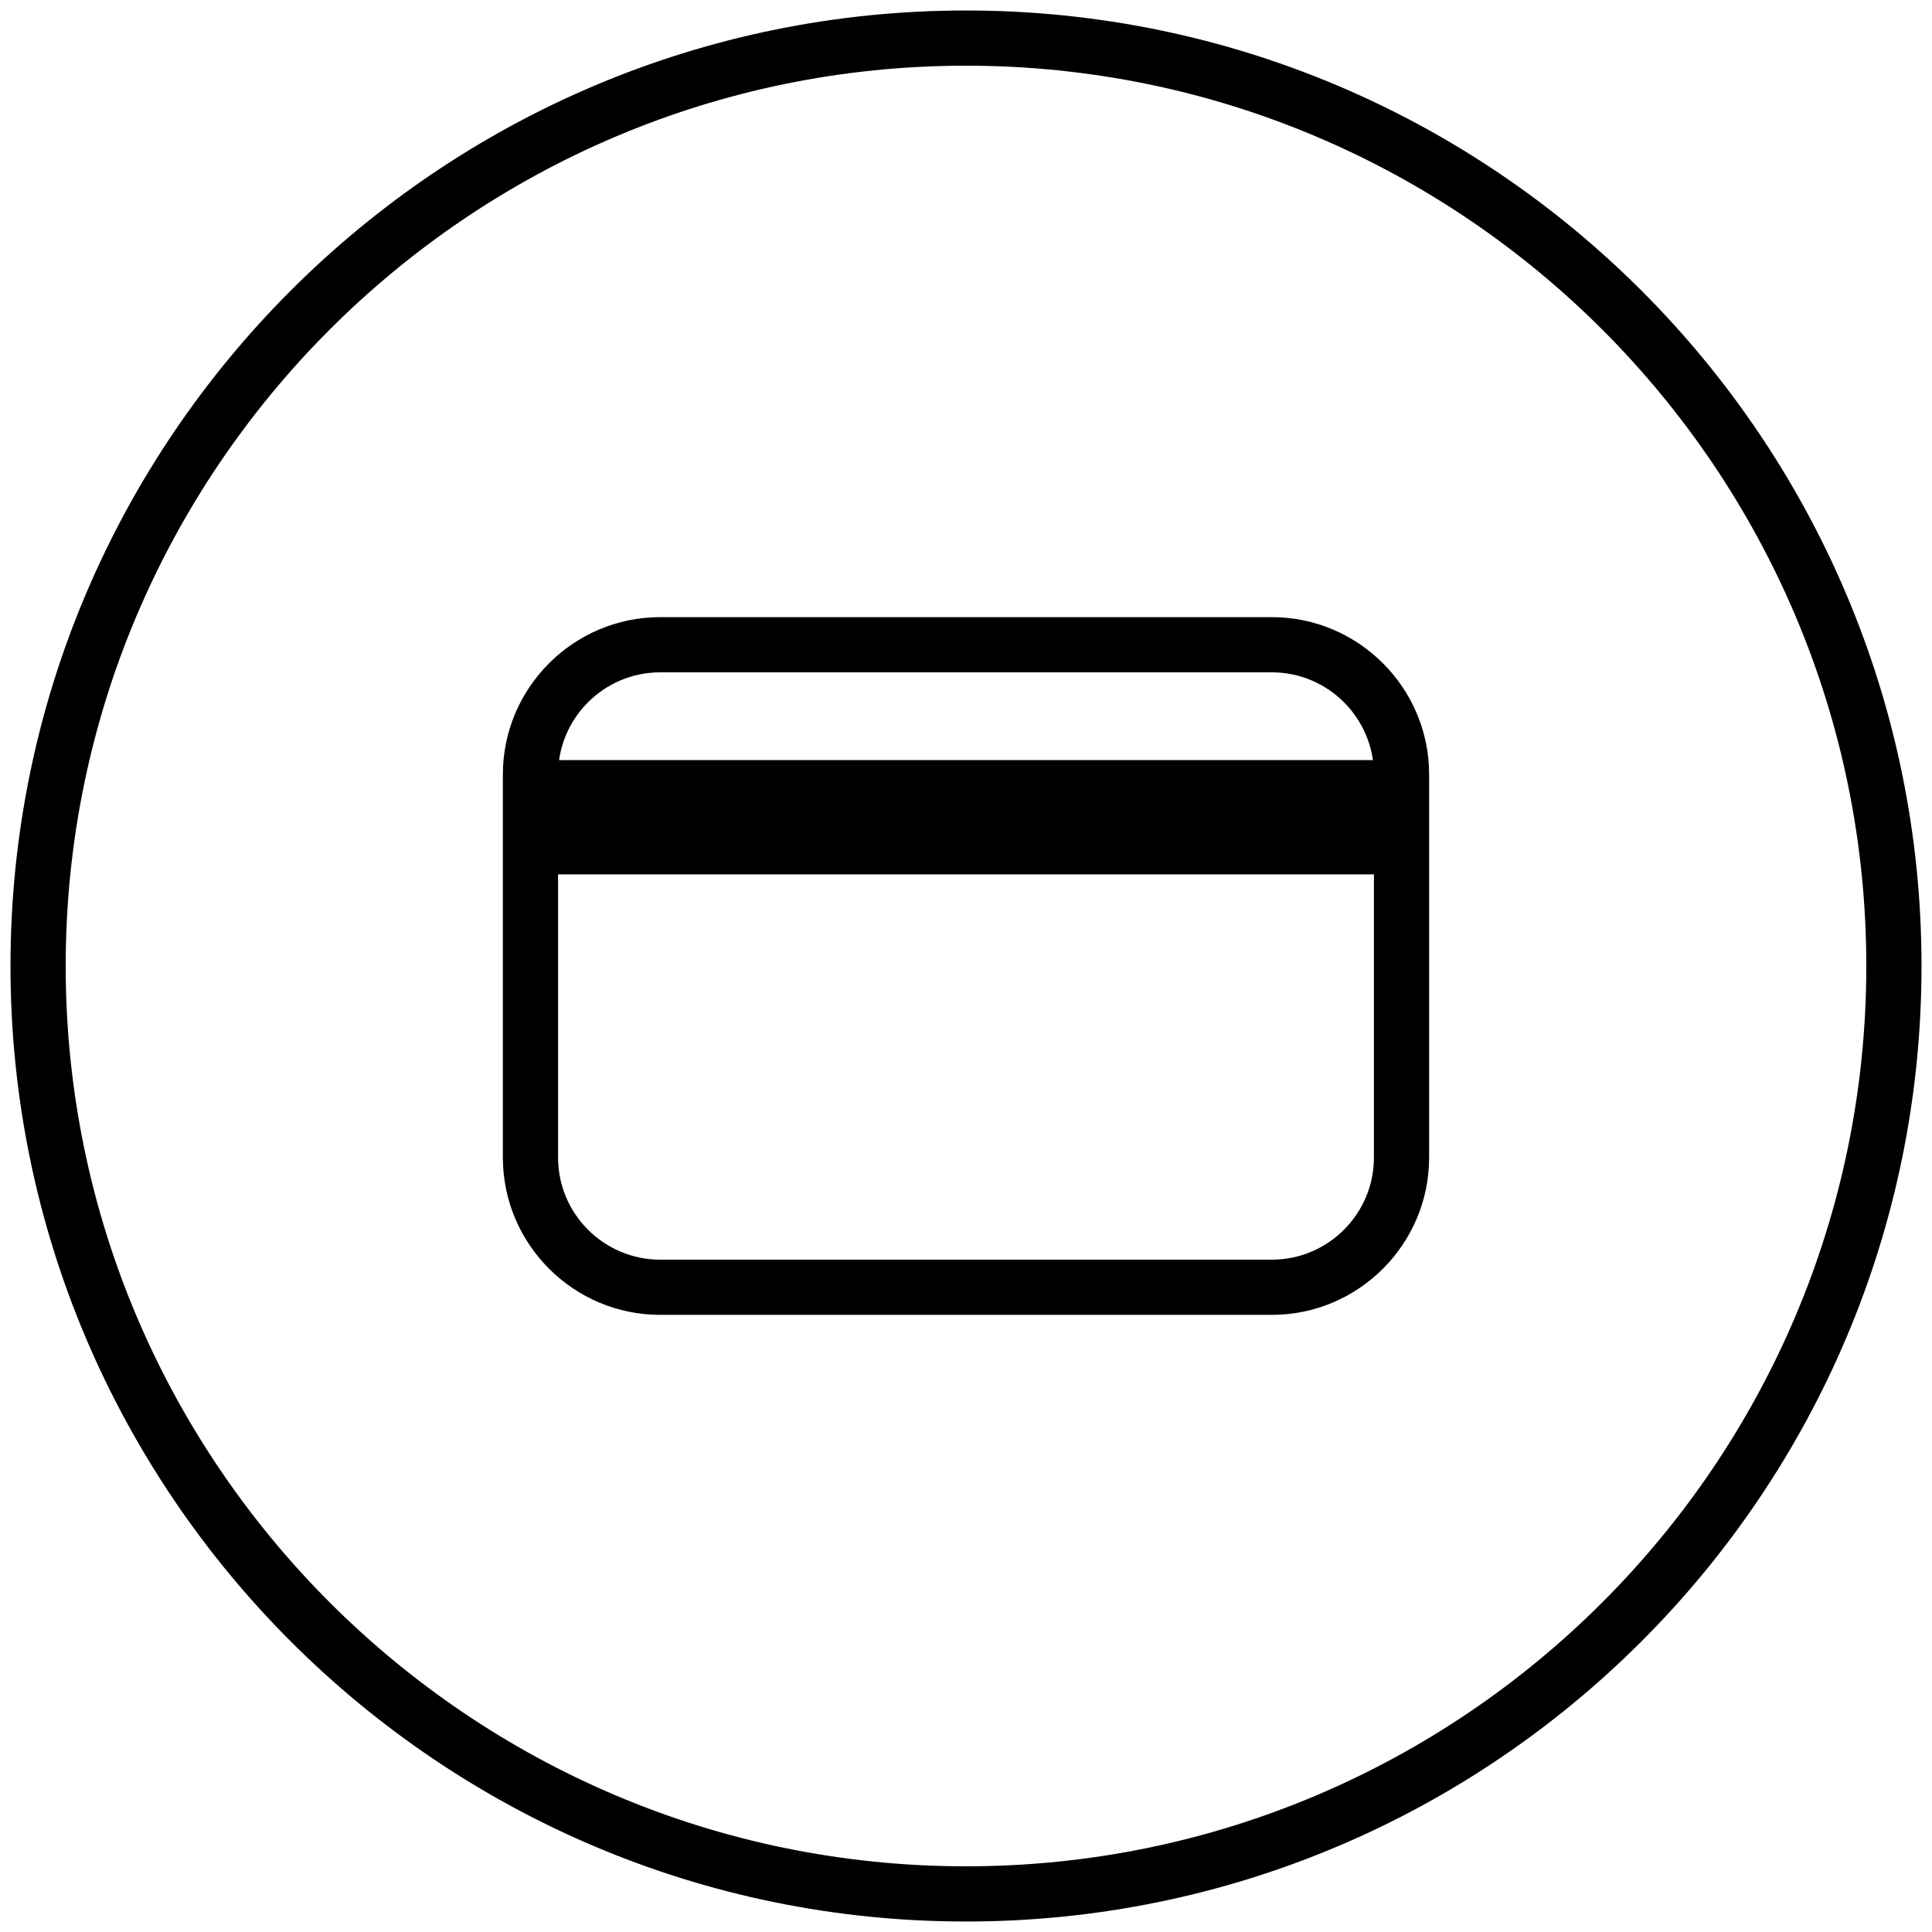
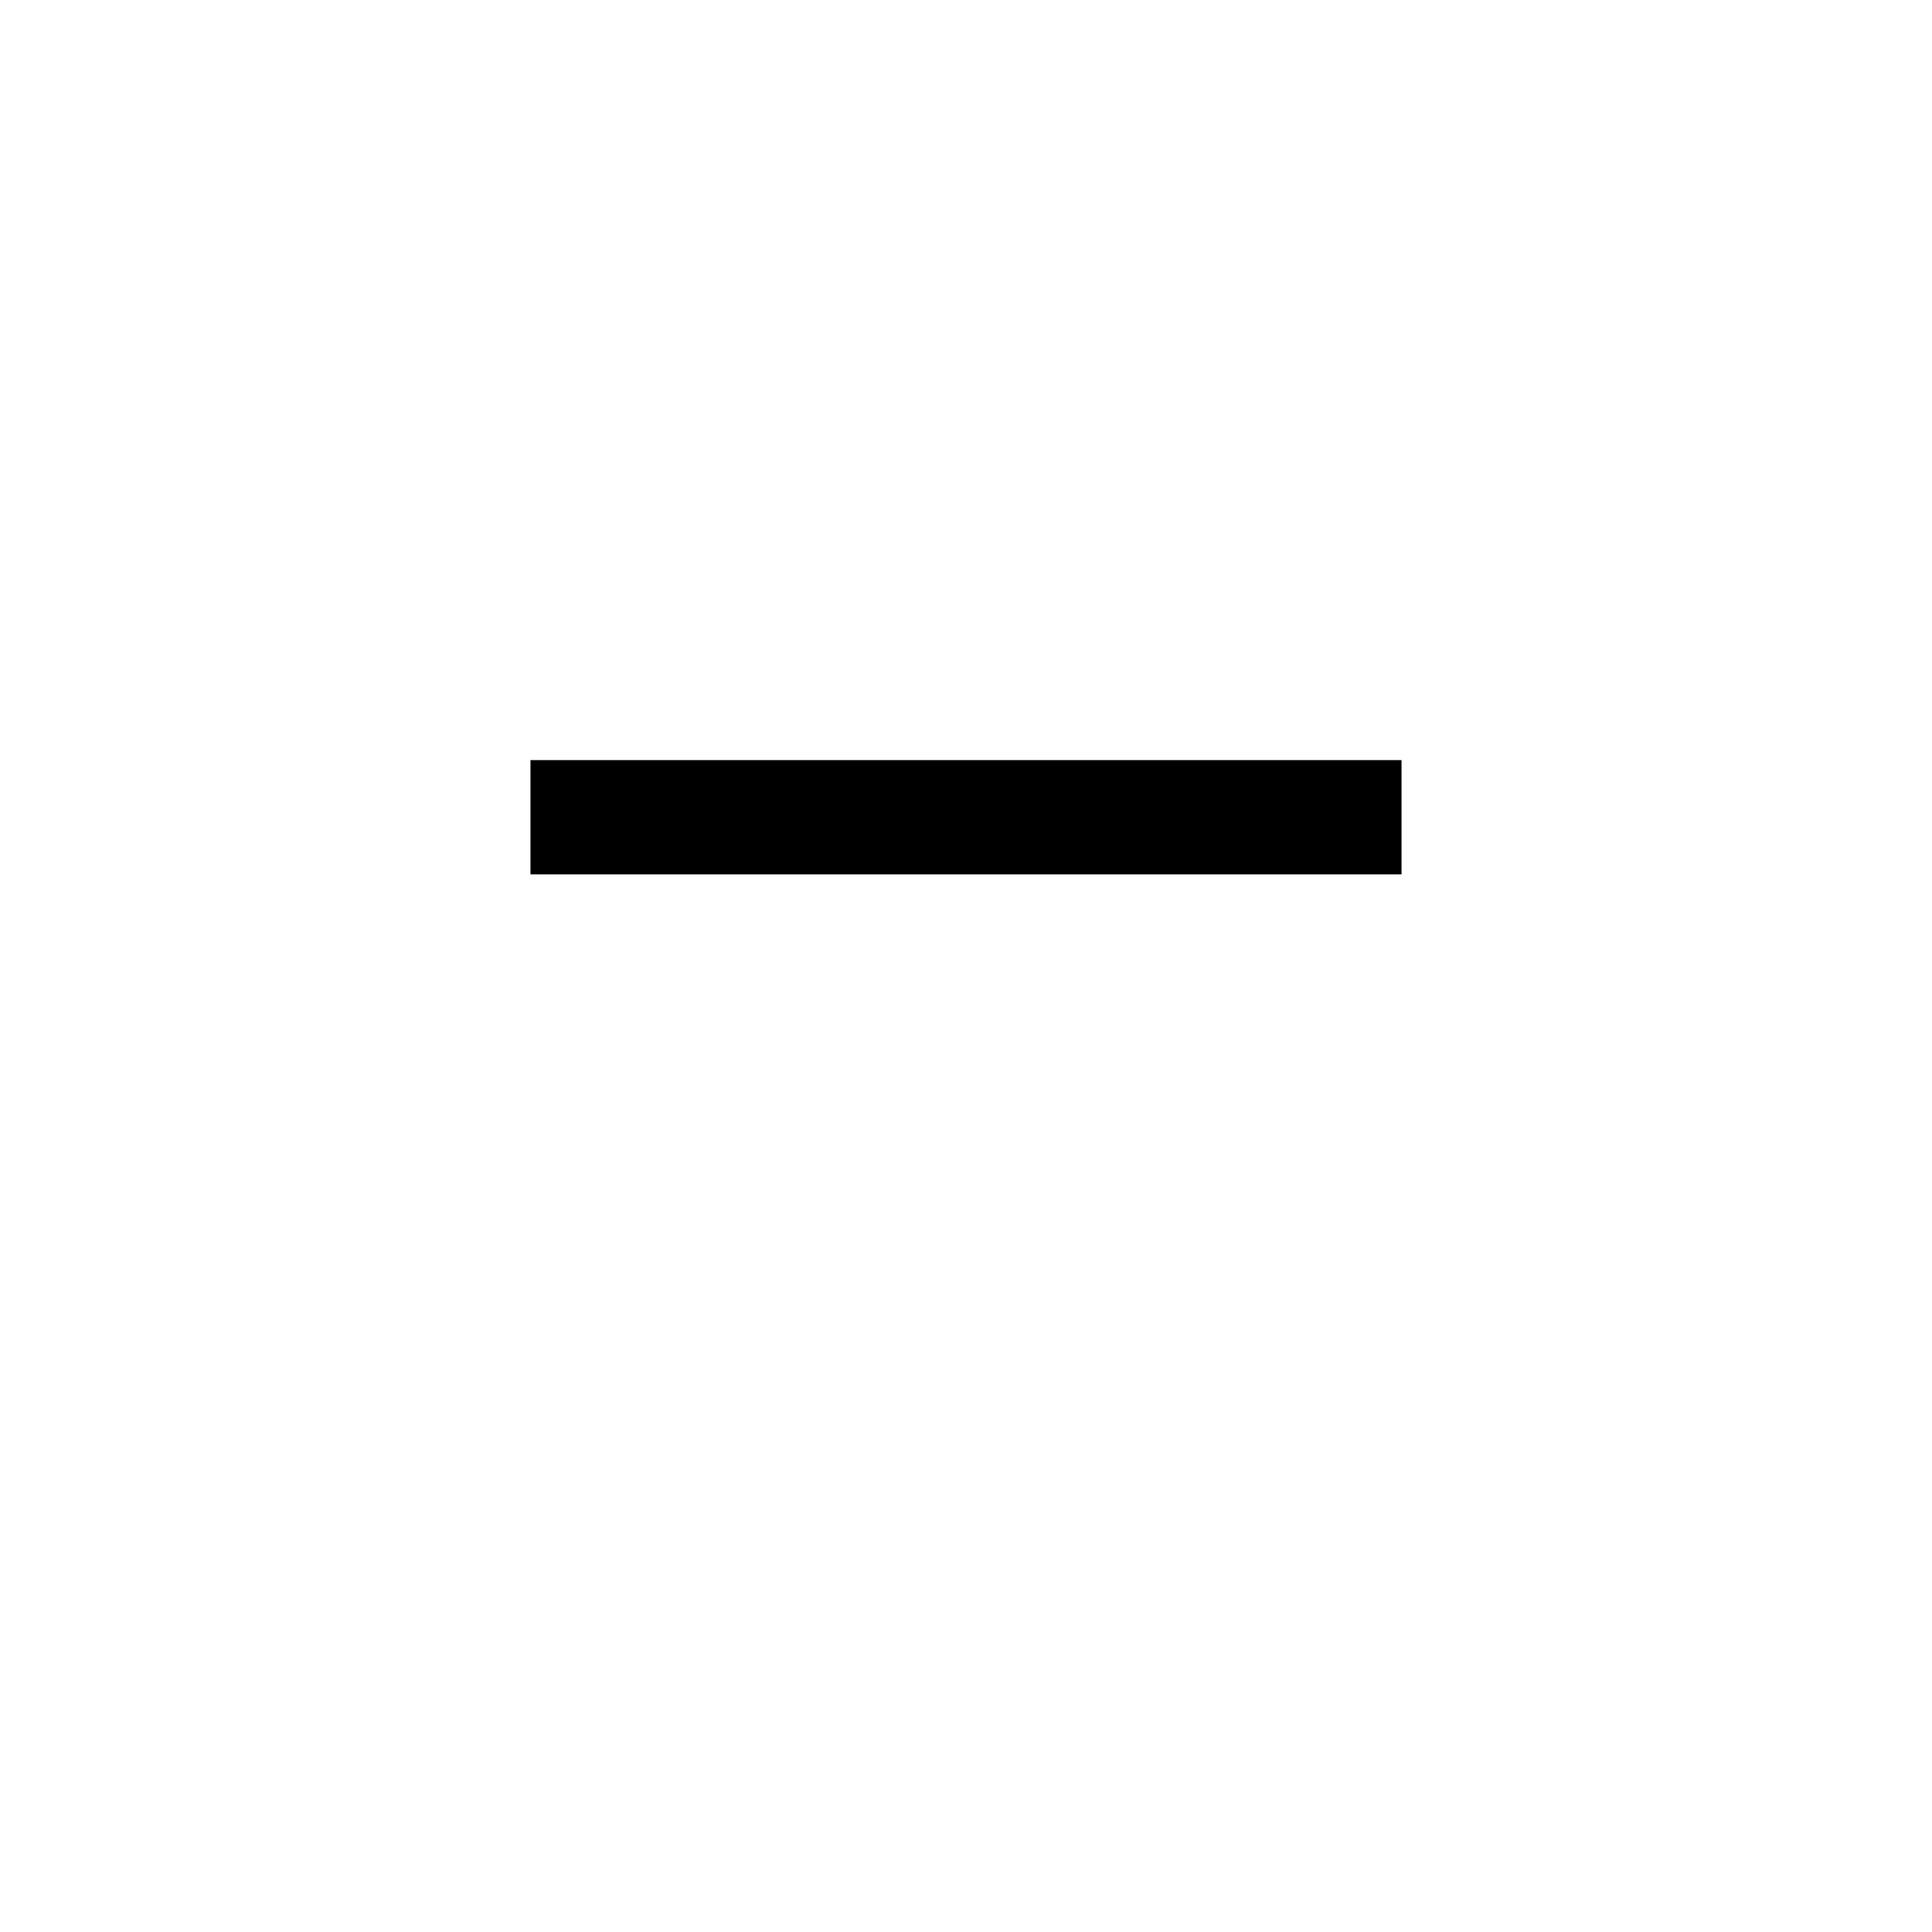
<svg xmlns="http://www.w3.org/2000/svg" version="1.1" id="Layer_1" x="0px" y="0px" viewBox="0 0 35 35" style="enable-background:new 0 0 35 35;" xml:space="preserve">
  <style type="text/css">
	.st0{fill:#B6F1D1;}
	.st1{fill:#E6CBF9;}
	.st2{fill:#FFCDA5;}
	.st3{fill:#FFE18C;}
	.st4{fill:#ADE7F5;}
	.st5{fill:#FDE096;}
	.st6{fill:#C1EED2;}
	.st7{fill:#FDCEAA;}
	.st8{fill:#9AF1FF;}
	.st9{fill:#FFDF8D;}
	.st10{fill:#E2E1E1;}
	.st11{fill:#BADCC8;}
	.st12{fill:#A6D9EB;}
	.st13{fill:#DFCBE4;}
	.st14{fill:#FACBA7;}
	.st15{fill:#F8CACE;}
	.st16{fill:#DDC7AA;}
	.st17{fill:#C7D1EB;}
	.st18{fill:#DBD7C0;}
	.st19{fill:#F1938B;}
	.st20{fill:#9CCB8B;}
	.st21{fill:none;stroke:#000000;stroke-width:2;stroke-linecap:round;stroke-linejoin:round;stroke-miterlimit:10;}
	.st22{fill:#FFFFFF;}
	.st23{fill:none;stroke:#000000;stroke-linecap:round;stroke-linejoin:round;stroke-miterlimit:10;}
	.st24{fill:url(#SVGID_1_);}
	.st25{fill:url(#SVGID_2_);}
	.st26{fill:url(#SVGID_3_);}
</style>
  <g>
    <g>
-       <path d="M17.5,34.81c-9.55,0-17.31-7.77-17.31-17.31S7.95,0.19,17.5,0.19S34.81,7.95,34.81,17.5S27.05,34.81,17.5,34.81z     M17.5,1.19c-9,0-16.31,7.32-16.31,16.31S8.5,33.81,17.5,33.81c9,0,16.31-7.32,16.31-16.31S26.5,1.19,17.5,1.19z" />
-     </g>
+       </g>
    <g>
      <g>
-         <path d="M23.04,23.82H11.96c-1.57,0-2.85-1.28-2.85-2.85v-6.94c0-1.57,1.28-2.85,2.85-2.85h11.08c1.57,0,2.85,1.28,2.85,2.85     v6.94C25.89,22.54,24.61,23.82,23.04,23.82z M11.96,12.18c-1.02,0-1.85,0.83-1.85,1.85v6.94c0,1.02,0.83,1.85,1.85,1.85h11.08     c1.02,0,1.85-0.83,1.85-1.85v-6.94c0-1.02-0.83-1.85-1.85-1.85H11.96z" />
-       </g>
+         </g>
      <g>
        <rect x="9.61" y="13.77" width="15.78" height="2.07" />
      </g>
    </g>
  </g>
</svg>